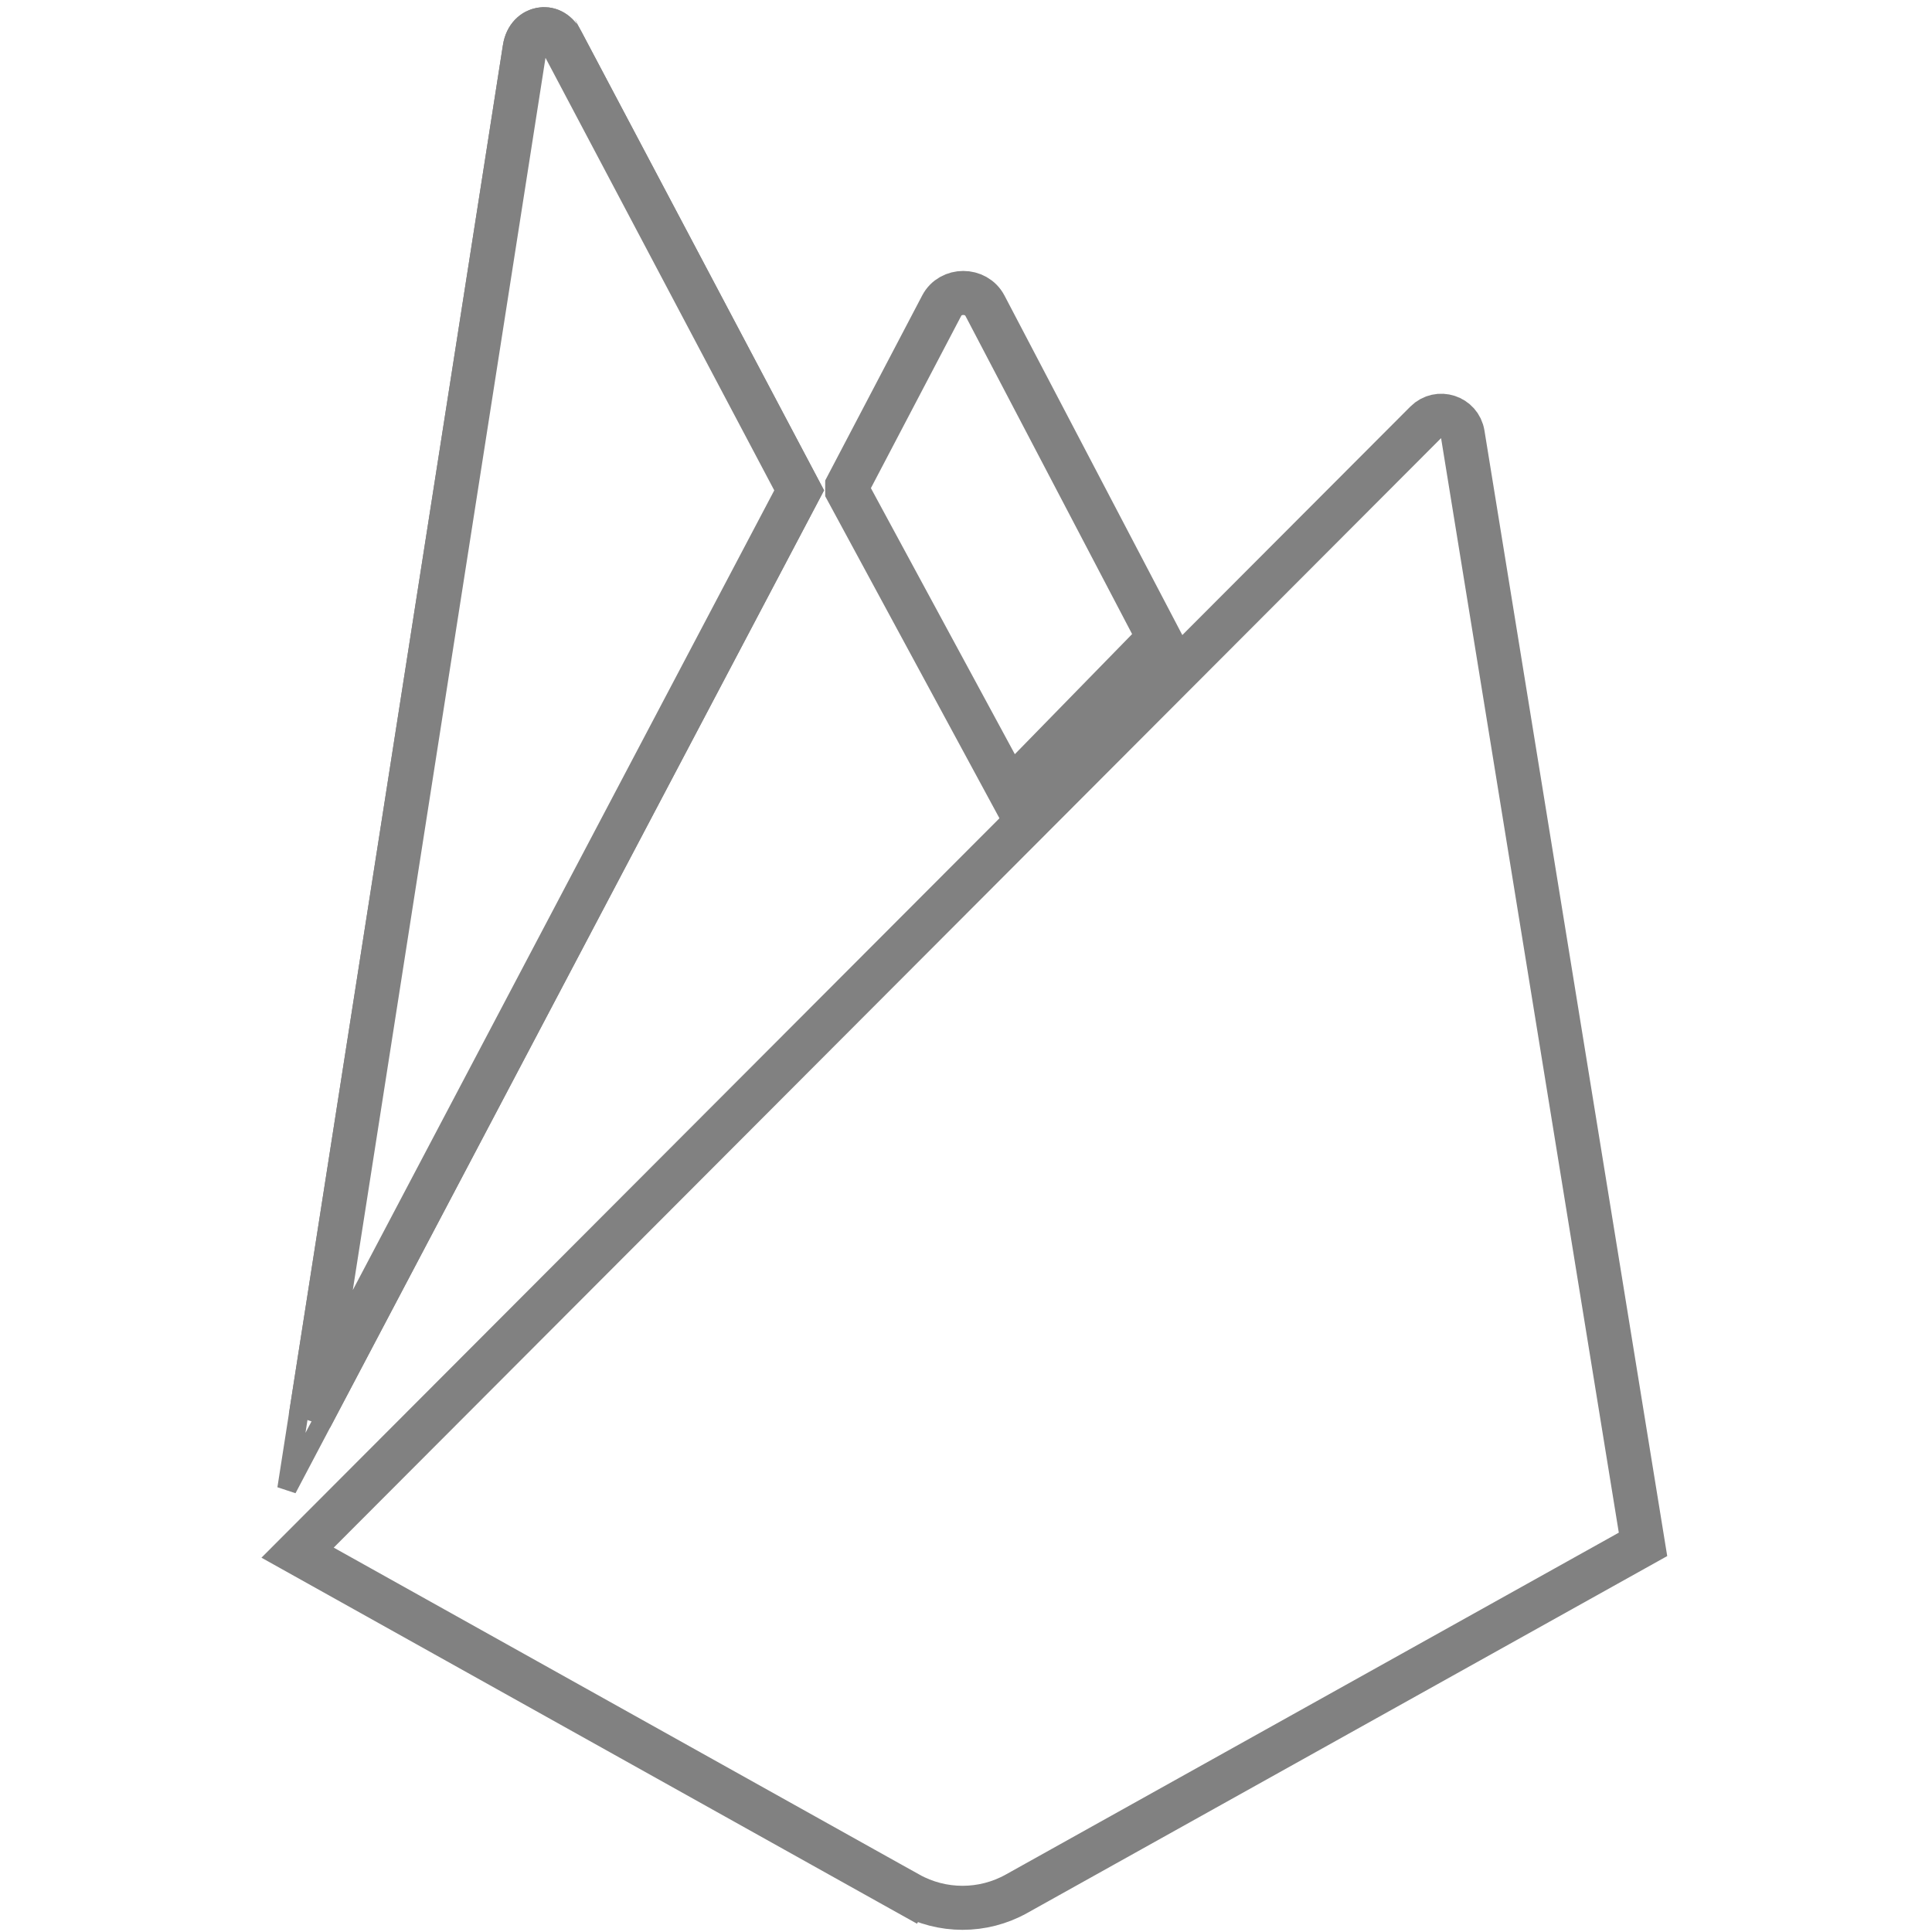
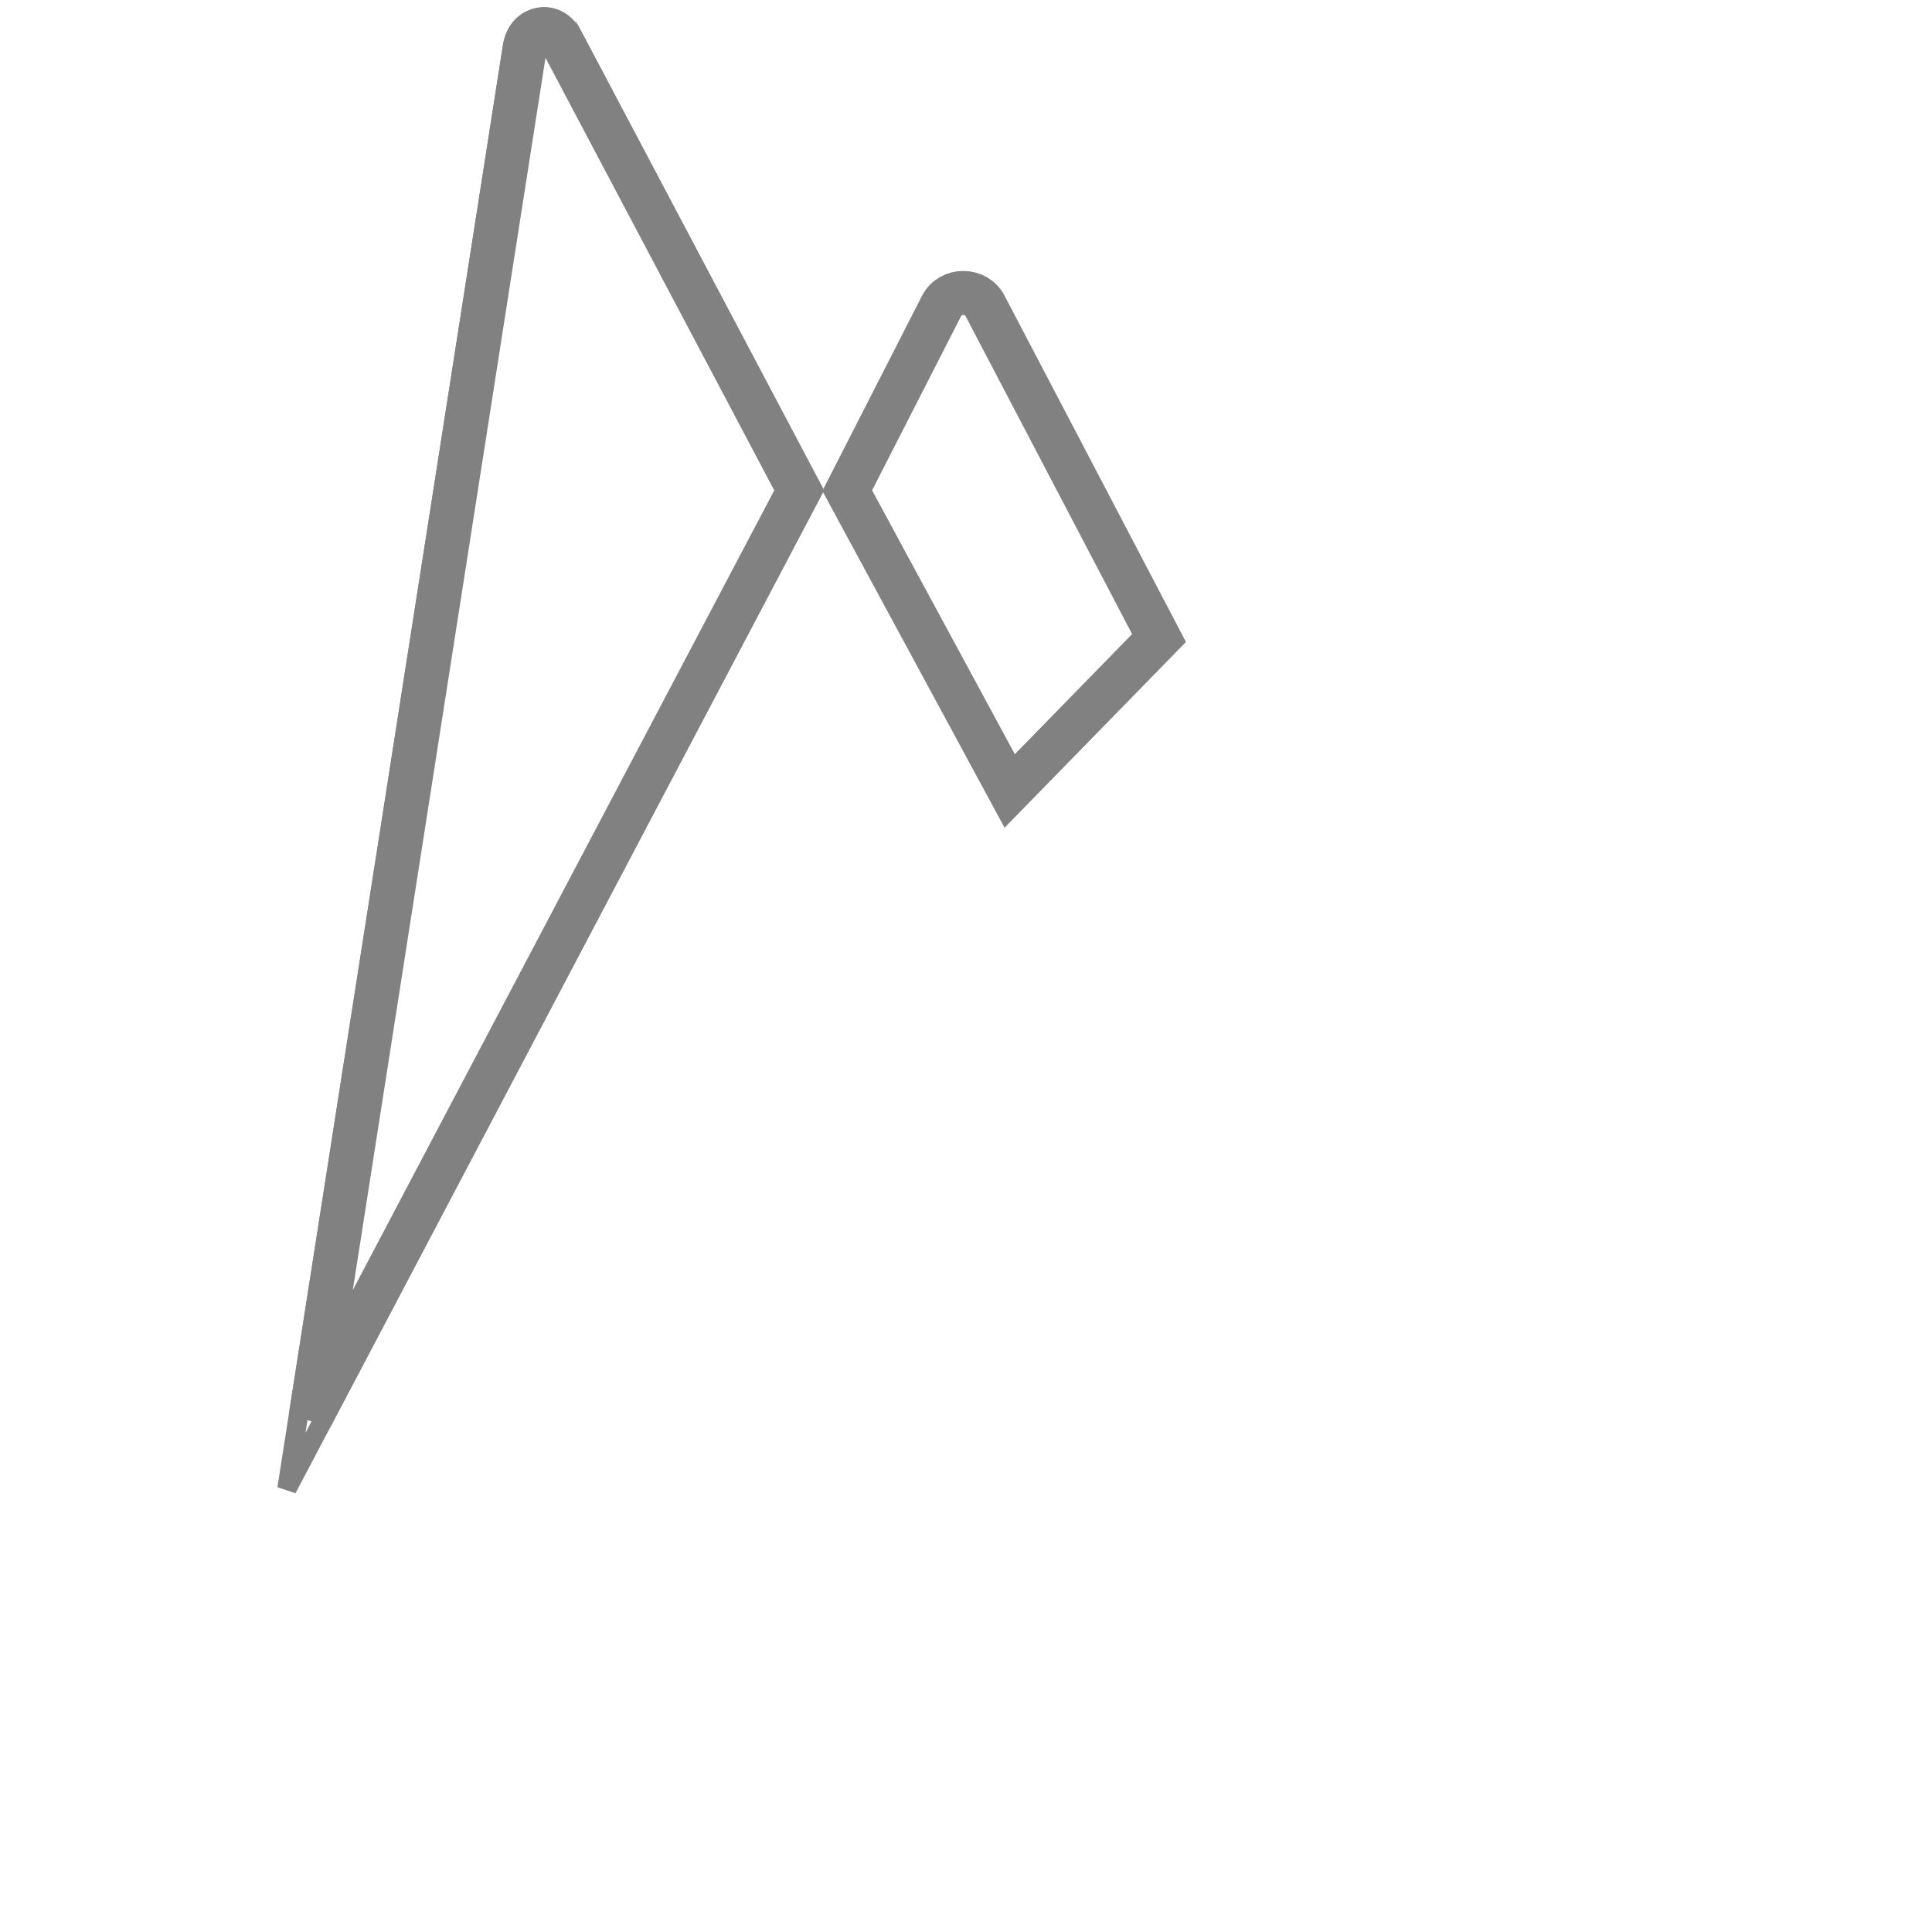
<svg xmlns="http://www.w3.org/2000/svg" width="100" height="100" viewBox="0 0 100 100" fill="none">
  <path d="M42.087 25.38L14.853 77.056L26.525 2.41L26.525 2.41C26.665 1.517 27.256 1.012 27.88 0.897C28.501 0.782 29.211 1.042 29.633 1.832C29.633 1.832 29.633 1.833 29.633 1.833L42.087 25.38Z" stroke="#818181" />
  <g filter="url(#filter0_i_10_73)">
    <path d="M41.364 25.381L16.078 73.359L27.157 2.509L27.157 2.508C27.256 1.879 27.644 1.591 27.996 1.526C28.34 1.462 28.776 1.586 29.068 2.132C29.068 2.132 29.068 2.133 29.069 2.133L41.364 25.381Z" stroke="#818181" stroke-width="2.279" />
  </g>
-   <path d="M59.991 33.024L52.262 40.94L43.852 25.395V25.149L48.739 15.828L48.739 15.828L48.742 15.823C49.195 14.949 50.515 14.937 50.984 15.829C50.984 15.829 50.984 15.829 50.984 15.829L59.991 33.024Z" stroke="#818181" stroke-width="2.279" />
-   <path d="M85.042 79.936L52.613 98.022C50.876 98.991 48.762 98.99 47.025 98.021L46.47 99.016L47.025 98.021L15.403 80.365L73.805 21.851C74.453 21.201 75.563 21.559 75.71 22.465L85.042 79.936Z" stroke="#818181" stroke-width="2.279" />
+   <path d="M59.991 33.024L52.262 40.94L43.852 25.395L48.739 15.828L48.739 15.828L48.742 15.823C49.195 14.949 50.515 14.937 50.984 15.829C50.984 15.829 50.984 15.829 50.984 15.829L59.991 33.024Z" stroke="#818181" stroke-width="2.279" />
  <defs>
    <filter id="filter0_i_10_73" x="13.89" y="0.371" width="28.763" height="79.61" filterUnits="userSpaceOnUse" color-interpolation-filters="sRGB">
      <feFlood flood-opacity="0" result="BackgroundImageFix" />
      <feBlend mode="normal" in="SourceGraphic" in2="BackgroundImageFix" result="shape" />
      <feColorMatrix in="SourceAlpha" type="matrix" values="0 0 0 0 0 0 0 0 0 0 0 0 0 0 0 0 0 0 127 0" result="hardAlpha" />
      <feOffset />
      <feGaussianBlur stdDeviation="39.886" />
      <feComposite in2="hardAlpha" operator="arithmetic" k2="-1" k3="1" />
      <feColorMatrix type="matrix" values="0 0 0 0 0 0 0 0 0 0 0 0 0 0 0 0 0 0 0.06 0" />
      <feBlend mode="normal" in2="shape" result="effect1_innerShadow_10_73" />
    </filter>
  </defs>
</svg>